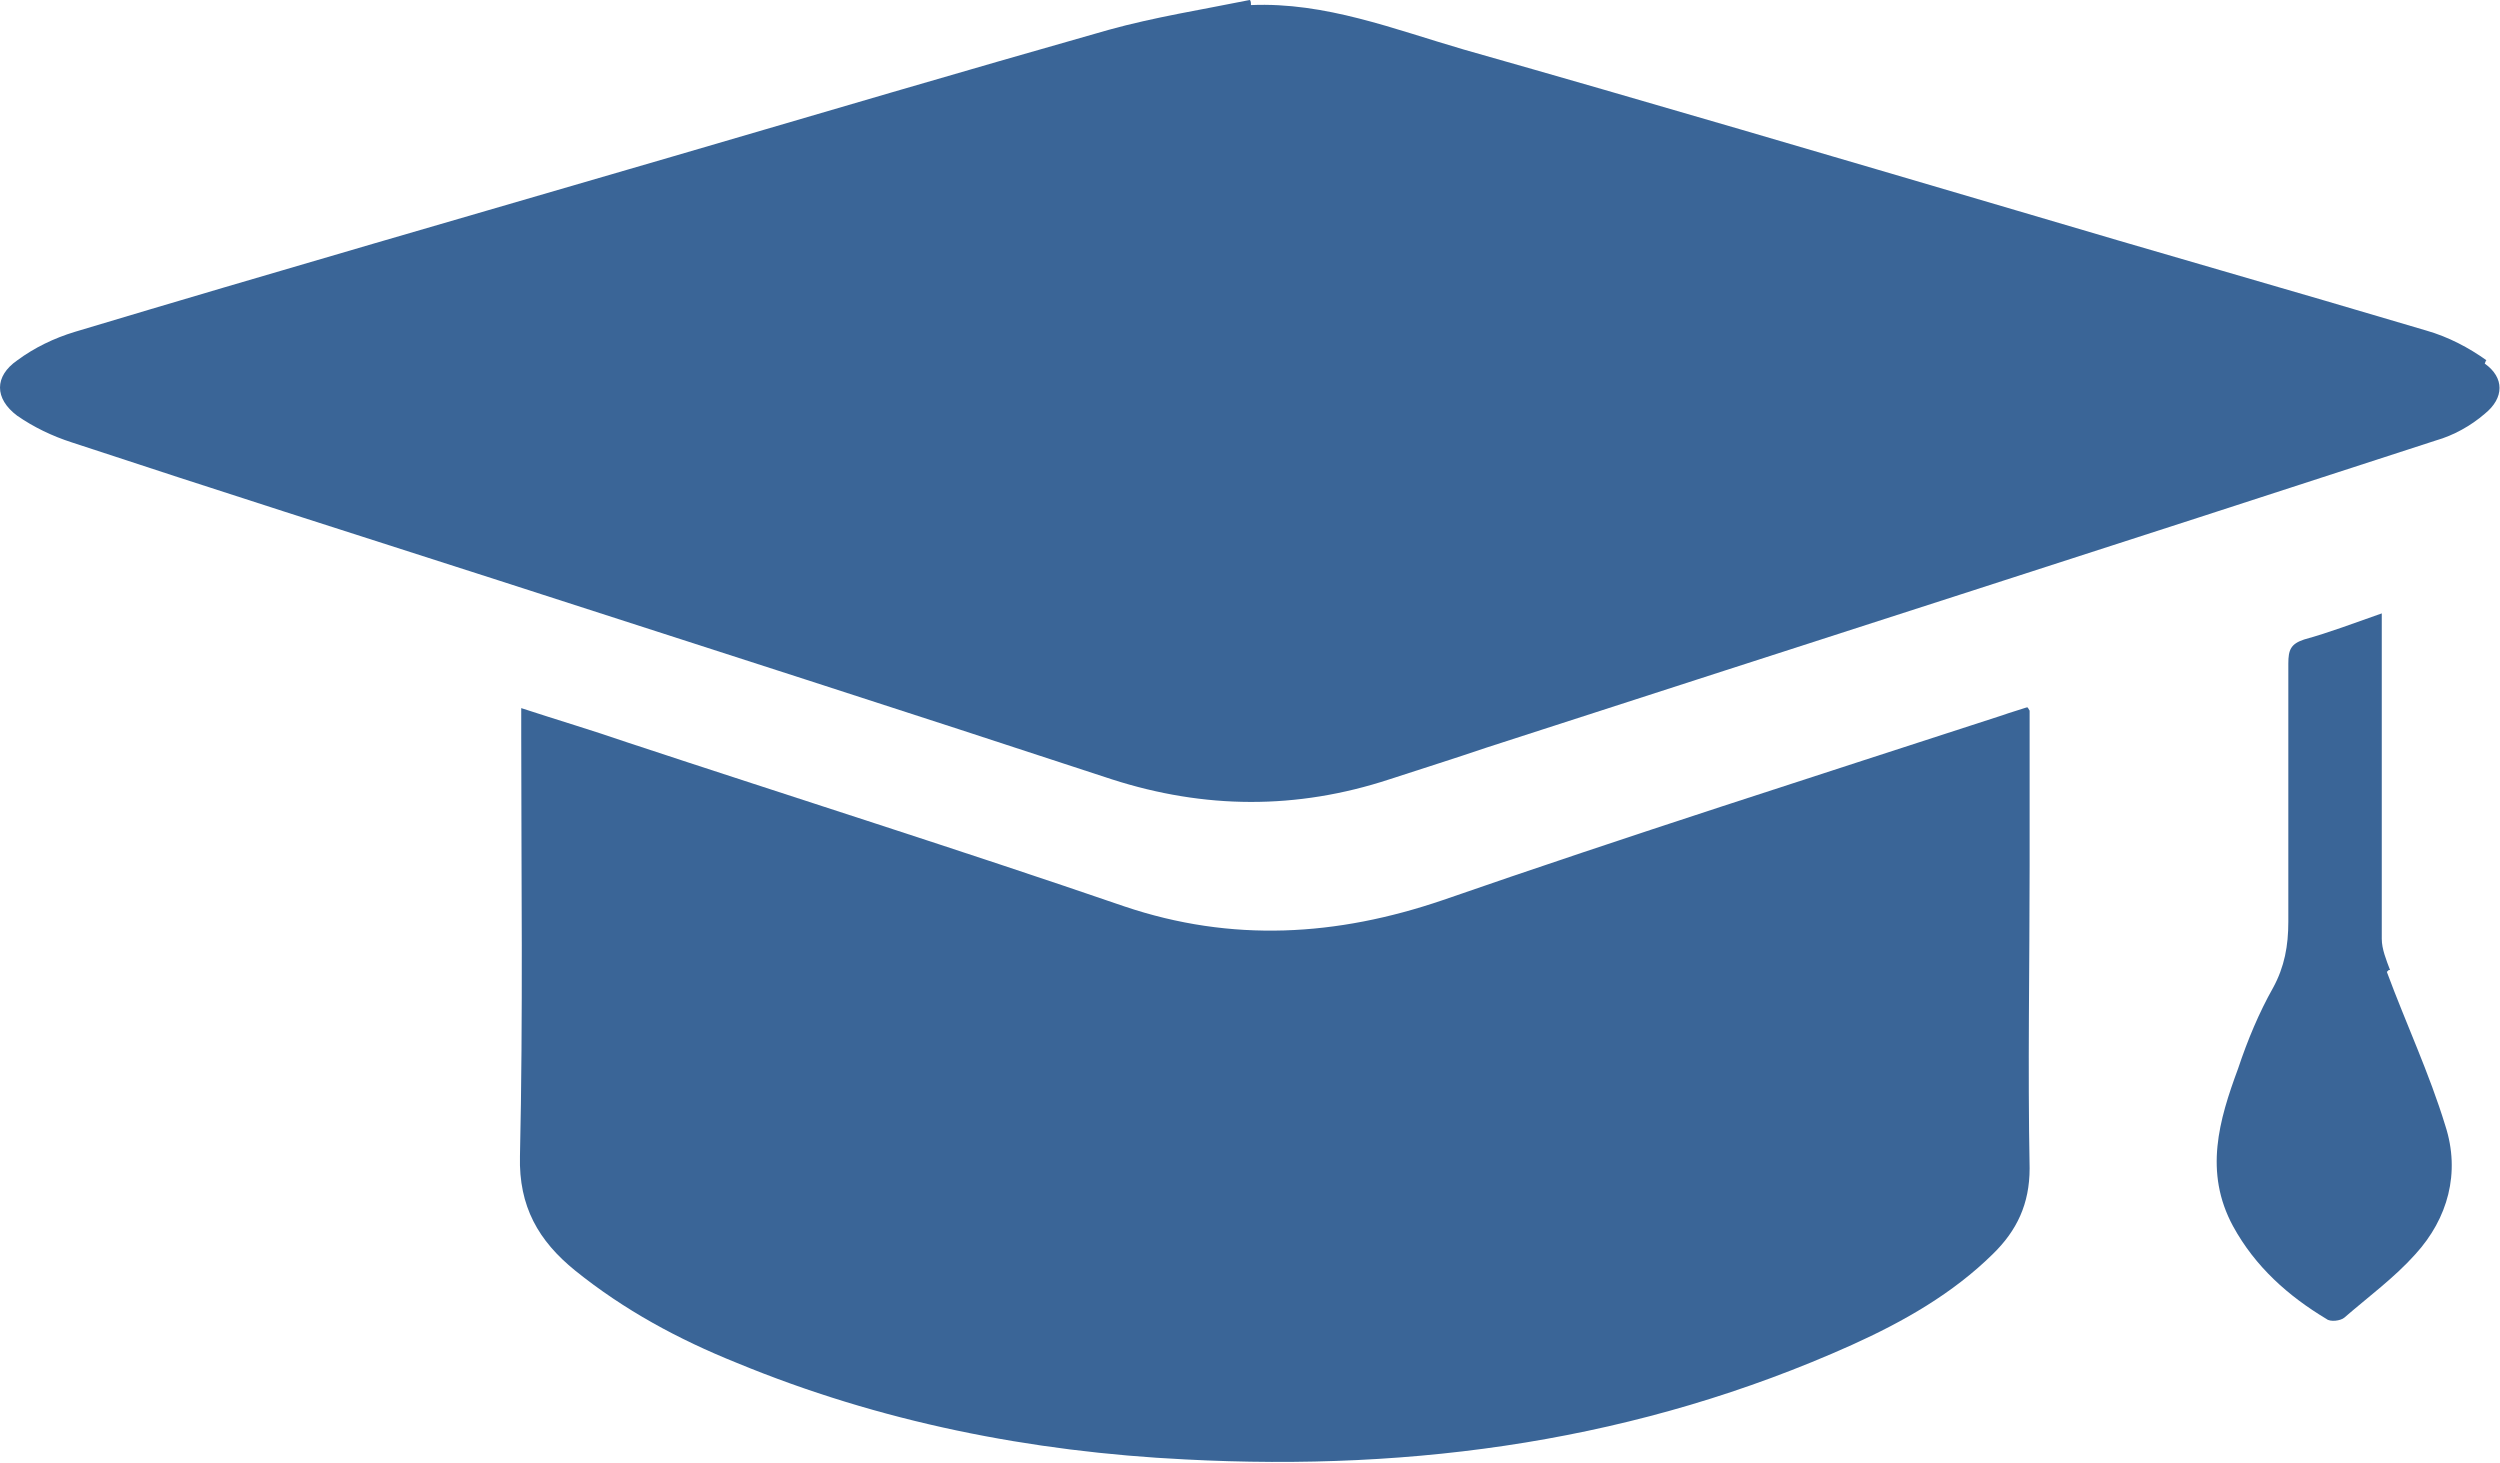
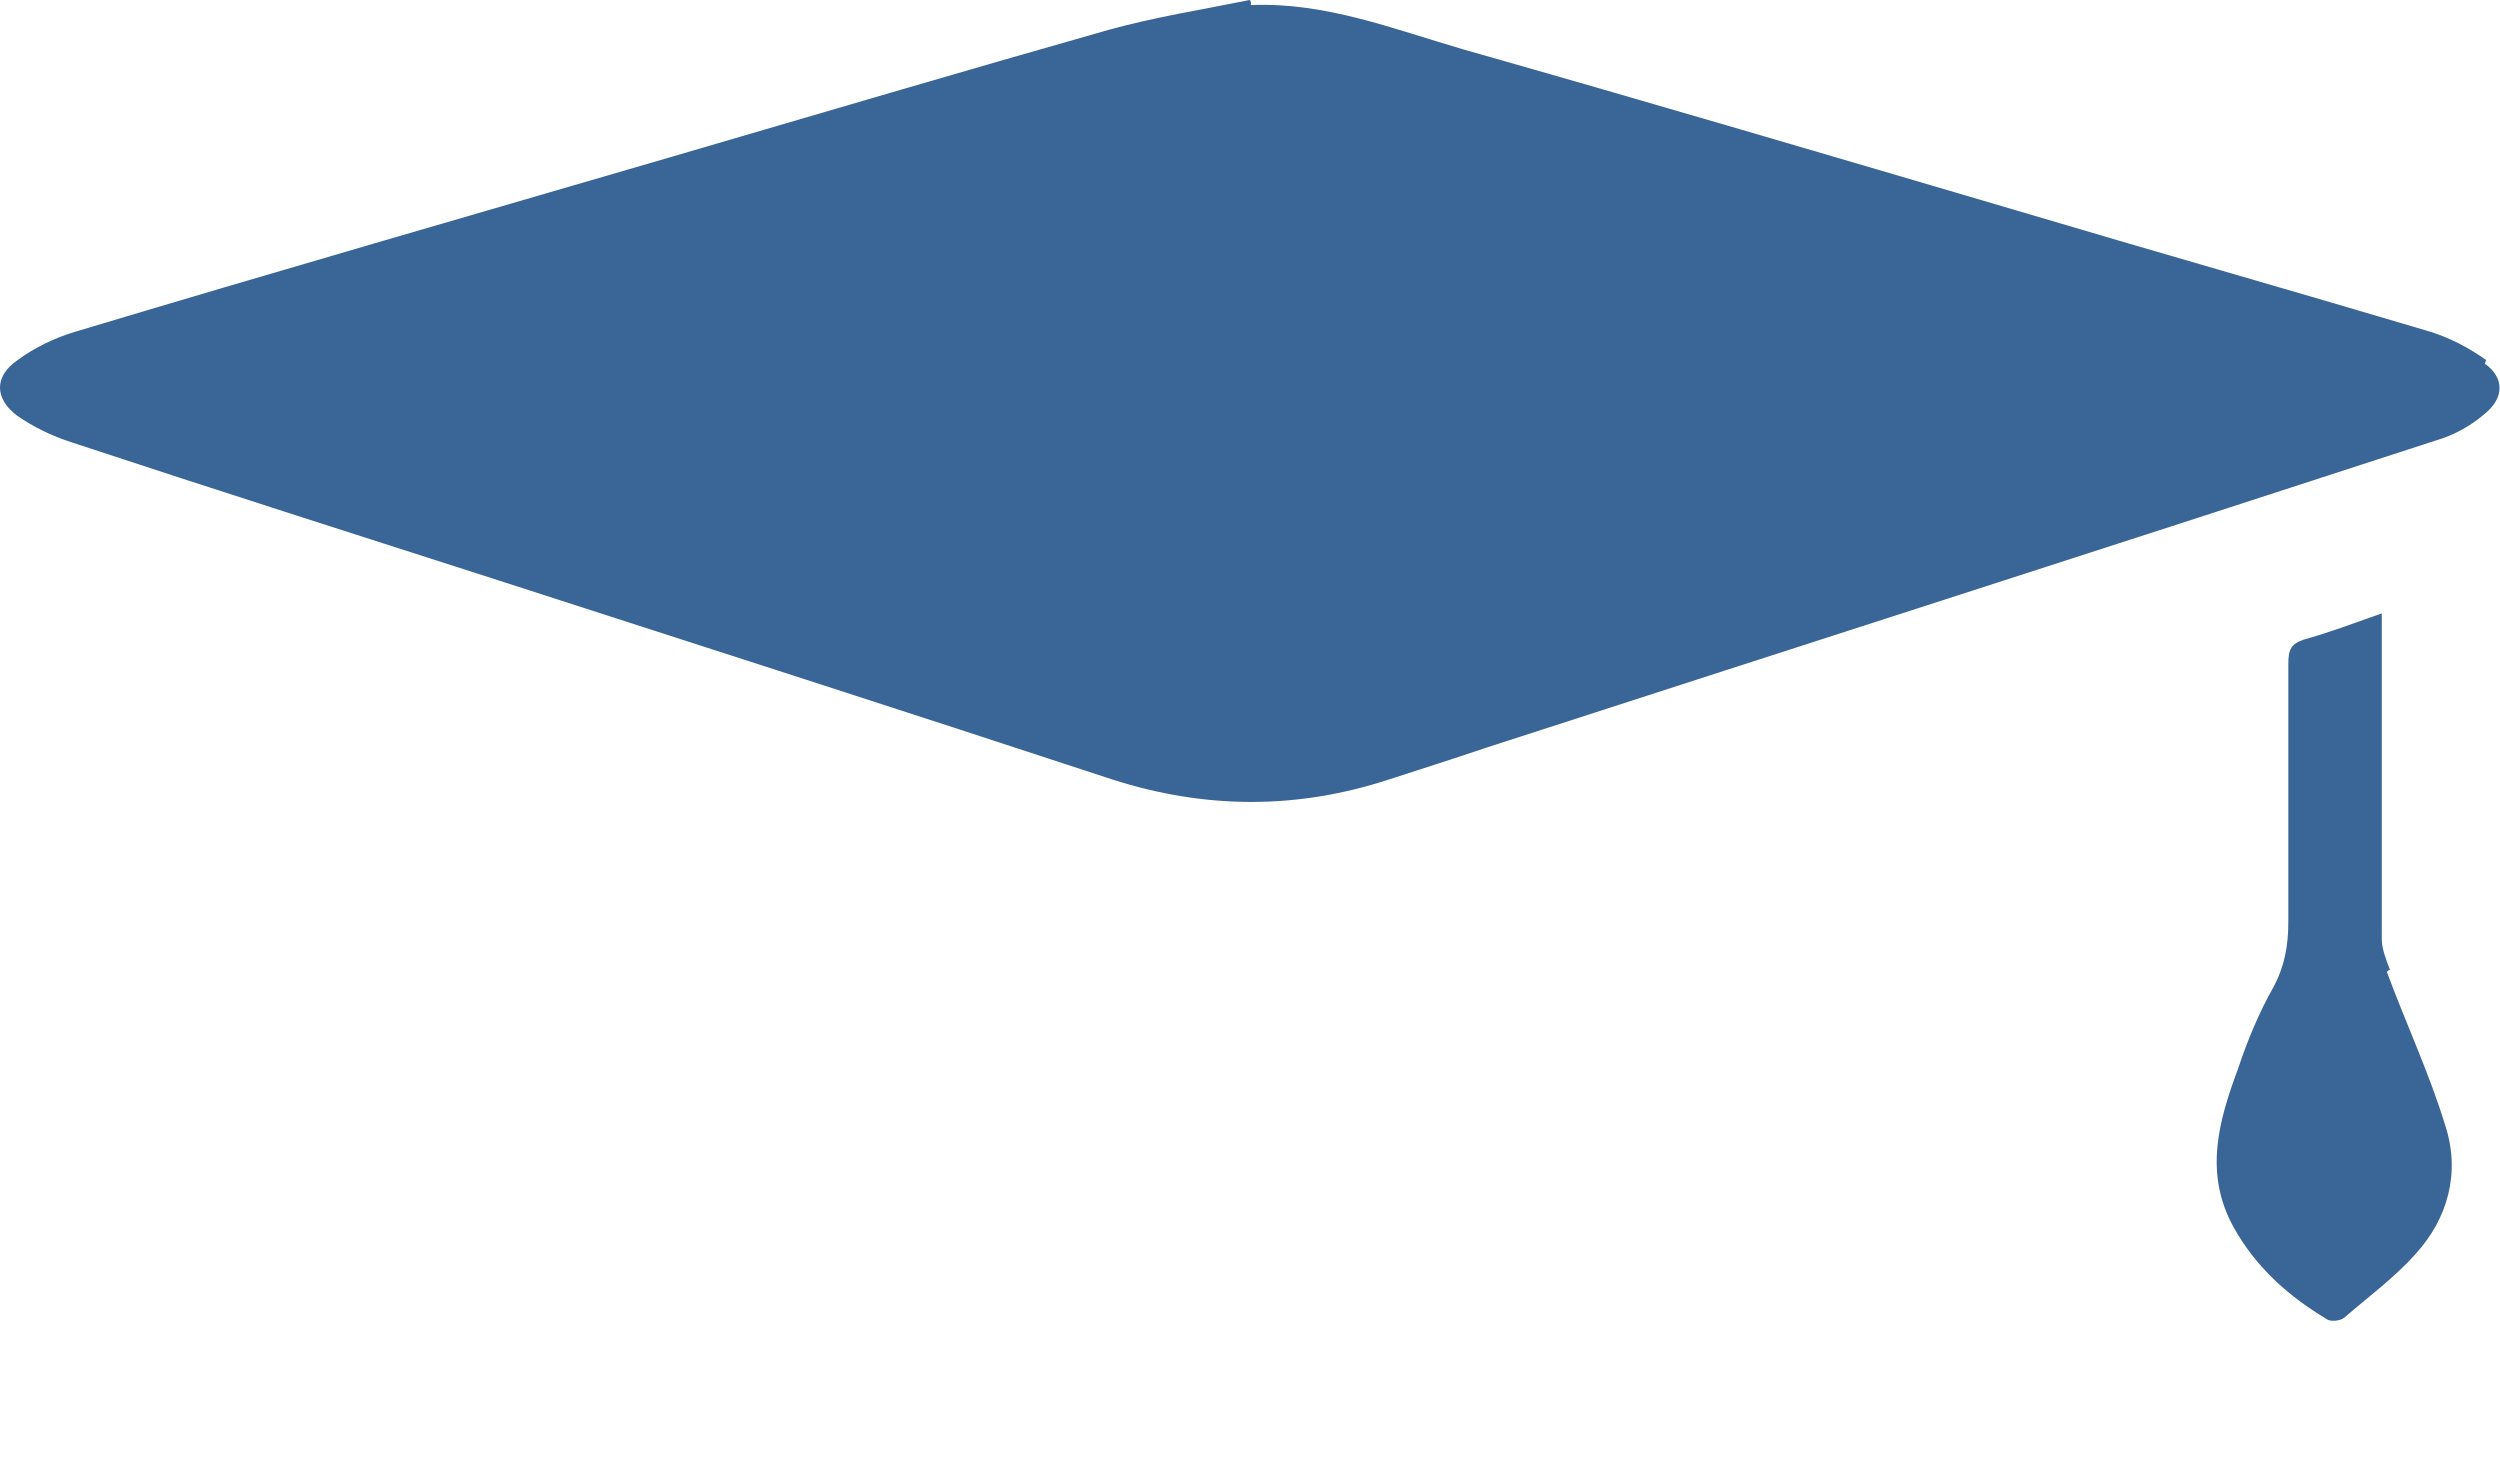
<svg xmlns="http://www.w3.org/2000/svg" id="Layer_2" viewBox="0 0 39.33 23.01">
  <defs>
    <style>
      .cls-1 {
        fill: #3a6597;
      }
    </style>
  </defs>
  <g id="Layer_1-2" data-name="Layer_1">
    <g>
      <path class="cls-1" d="M39.12,5.67c-.28-.2-.6-.37-.95-.47-2.15-.64-4.3-1.25-6.45-1.89-2.89-.85-5.8-1.71-8.69-2.53-1.1-.32-2.18-.75-3.35-.7,0-.03,0-.07-.02-.08-.74.15-1.5.27-2.22.47-2.29.65-4.56,1.32-6.85,1.99-3.15.92-6.28,1.82-9.41,2.76-.33.1-.64.25-.91.45-.36.25-.36.6,0,.87.26.18.55.32.86.42,2.24.74,4.47,1.45,6.71,2.17,3.22,1.04,6.43,2.07,9.65,3.13,1.46.47,2.91.48,4.37,0,.52-.17,1.03-.33,1.53-.5,4.97-1.61,9.96-3.21,14.93-4.83.28-.08.55-.23.77-.42.31-.25.31-.57,0-.79l.02-.05Z" />
-       <path class="cls-1" d="M31.88,11.13c-.15.05-.26.08-.37.12-2.95.96-5.9,1.9-8.81,2.91-1.67.57-3.32.67-5.01.1-2.59-.89-5.22-1.72-7.82-2.58-.55-.19-1.09-.35-1.67-.54v.42c0,2.21.03,4.41-.02,6.63-.02.79.29,1.33.87,1.8.77.62,1.62,1.08,2.54,1.45,2.25.93,4.62,1.4,7.06,1.52,3.63.19,7.14-.3,10.48-1.8.82-.37,1.59-.81,2.22-1.43.38-.37.58-.79.58-1.35-.03-1.58,0-3.18,0-4.76v-2.44l-.03-.05Z" />
      <path class="cls-1" d="M37.6,15.26c-.06-.16-.13-.33-.13-.49v-5.12c-.43.15-.82.3-1.22.41-.21.07-.25.16-.25.38v4.06c0,.38-.06.71-.24,1.04-.22.39-.4.82-.55,1.27-.3.81-.54,1.63-.08,2.48.35.64.87,1.1,1.47,1.46.06.05.22.03.28-.02.38-.33.79-.63,1.12-1,.51-.56.71-1.28.47-2.02-.25-.82-.62-1.61-.92-2.42l.03-.03Z" />
    </g>
  </g>
</svg>